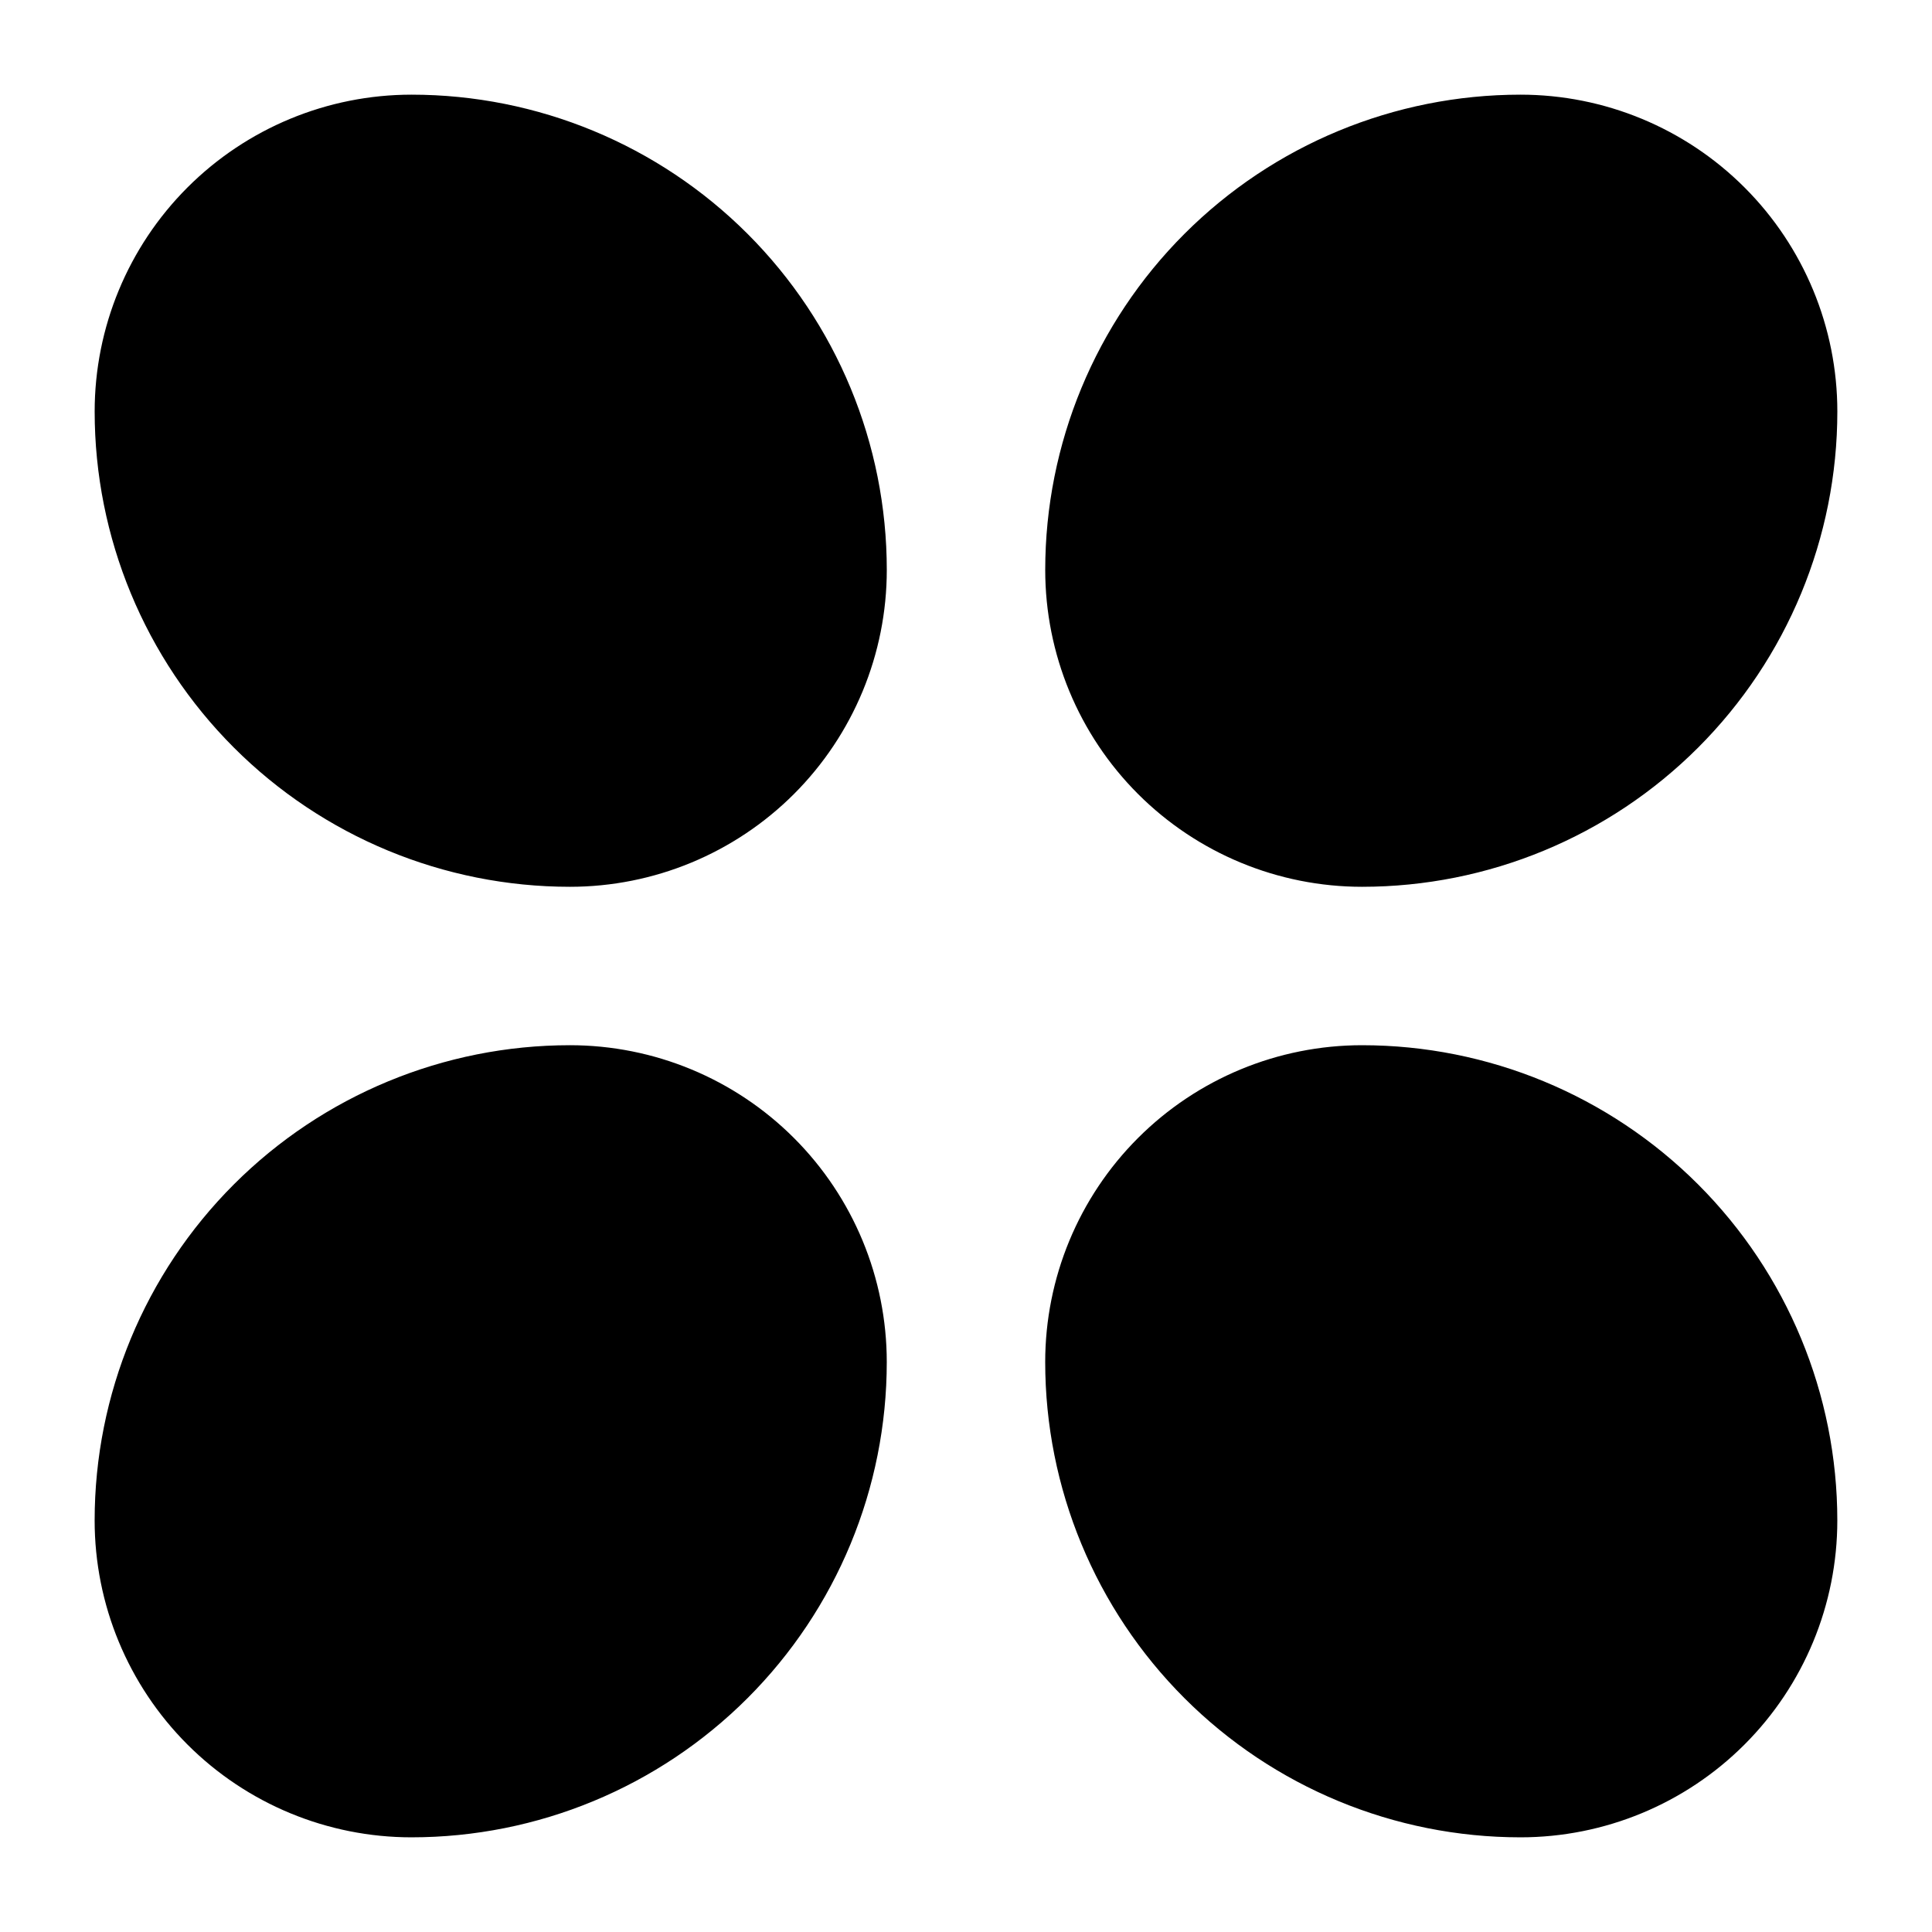
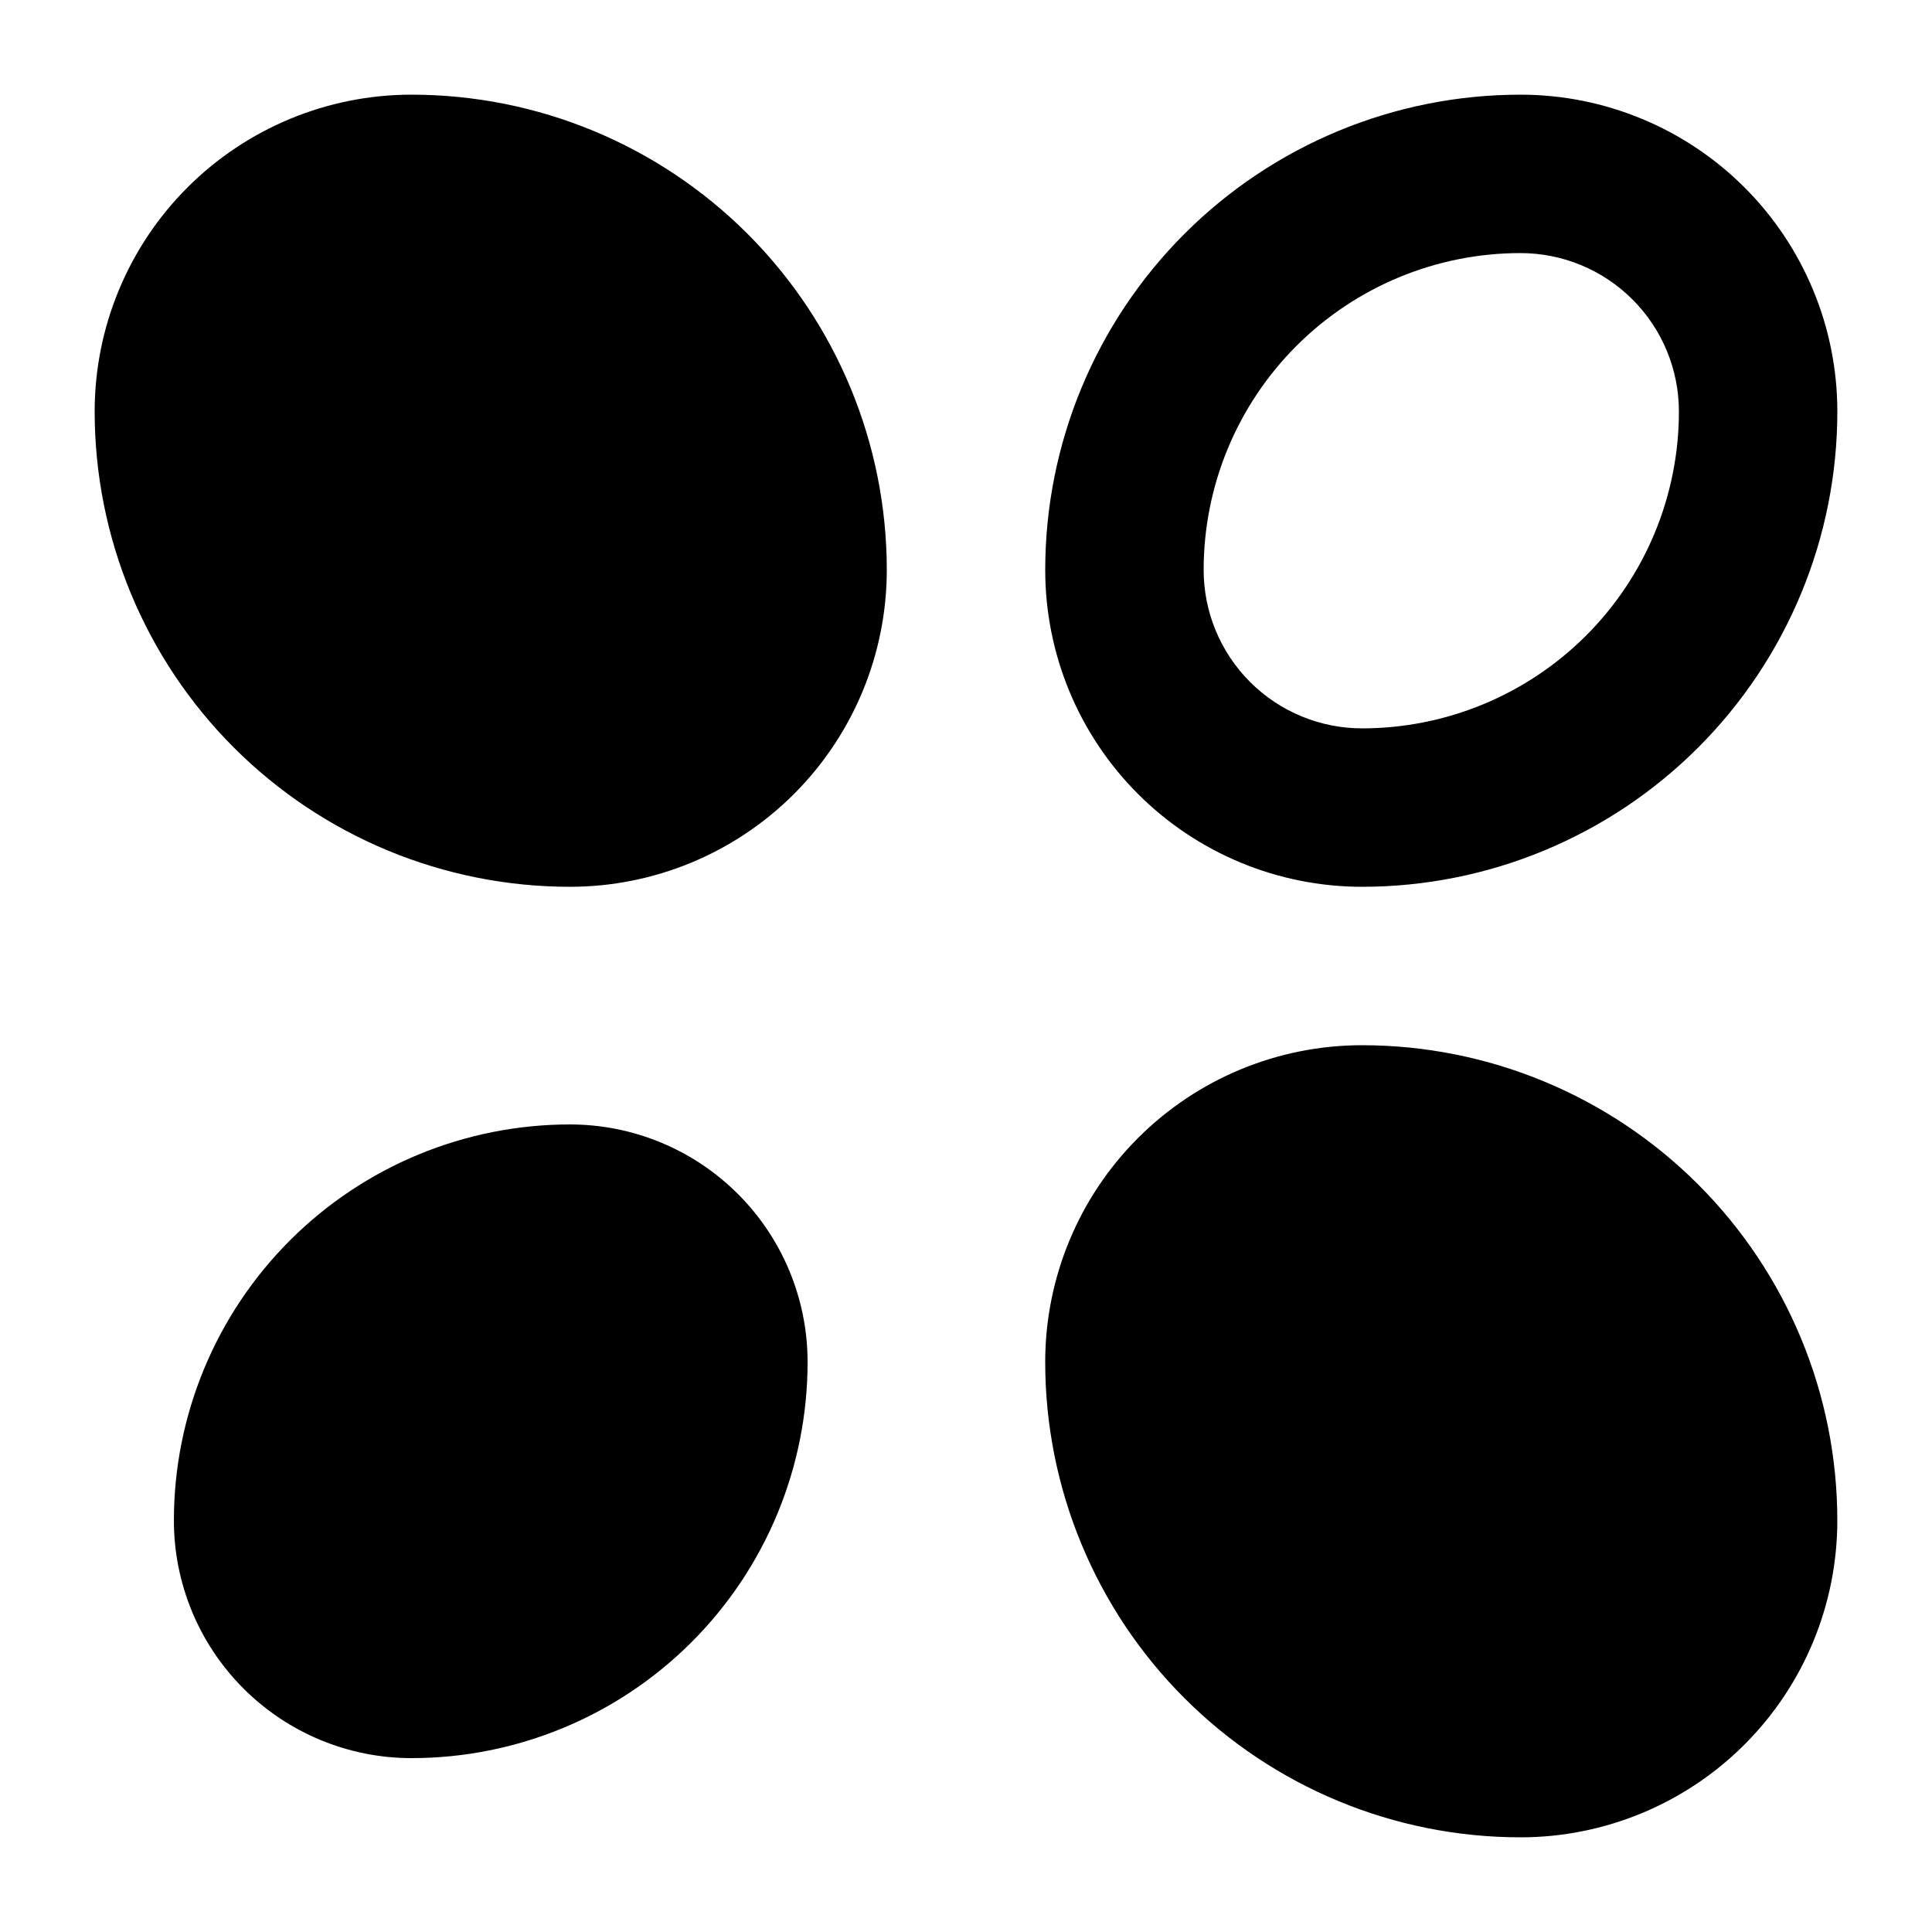
<svg xmlns="http://www.w3.org/2000/svg" fill="#000000" width="800px" height="800px" version="1.1" viewBox="144 144 512 512">
  <g>
-     <path d="m546.94 630.91c-33.402 0-65.441-13.27-89.059-36.891-23.621-23.621-36.891-55.656-36.891-89.062 0-22.27 8.844-43.625 24.594-59.371 15.746-15.75 37.102-24.594 59.371-24.594 33.406 0 65.441 13.27 89.062 36.891 23.621 23.617 36.891 55.656 36.891 89.059 0 22.27-8.844 43.629-24.594 59.375-15.746 15.75-37.105 24.594-59.375 24.594zm-41.984-167.94v0.004c-11.133 0-21.812 4.422-29.684 12.297-7.875 7.871-12.297 18.551-12.297 29.684 0 22.273 8.844 43.629 24.594 59.375 15.746 15.75 37.102 24.594 59.371 24.594 11.137 0 21.816-4.422 29.688-12.297 7.875-7.871 12.297-18.551 12.297-29.688 0-22.27-8.844-43.625-24.594-59.371-15.746-15.75-37.102-24.594-59.375-24.594z" />
+     <path d="m546.94 630.91c-33.402 0-65.441-13.27-89.059-36.891-23.621-23.621-36.891-55.656-36.891-89.062 0-22.27 8.844-43.625 24.594-59.371 15.746-15.75 37.102-24.594 59.371-24.594 33.406 0 65.441 13.27 89.062 36.891 23.621 23.617 36.891 55.656 36.891 89.059 0 22.27-8.844 43.629-24.594 59.375-15.746 15.75-37.105 24.594-59.375 24.594zm-41.984-167.94c-11.133 0-21.812 4.422-29.684 12.297-7.875 7.871-12.297 18.551-12.297 29.684 0 22.273 8.844 43.629 24.594 59.375 15.746 15.75 37.102 24.594 59.371 24.594 11.137 0 21.816-4.422 29.688-12.297 7.875-7.871 12.297-18.551 12.297-29.688 0-22.27-8.844-43.625-24.594-59.371-15.746-15.75-37.102-24.594-59.375-24.594z" />
    <path d="m295.04 379.01c-33.406 0-65.441-13.27-89.062-36.891-23.621-23.621-36.891-55.66-36.891-89.062 0-22.27 8.848-43.629 24.594-59.375 15.746-15.746 37.105-24.594 59.375-24.594 33.402 0 65.441 13.27 89.062 36.891 23.621 23.621 36.891 55.656 36.891 89.062 0 22.27-8.848 43.625-24.594 59.375-15.75 15.746-37.105 24.594-59.375 24.594zm-41.984-167.94c-11.137 0-21.812 4.422-29.688 12.297s-12.297 18.551-12.297 29.688c0 22.27 8.848 43.625 24.594 59.375 15.746 15.746 37.105 24.594 59.375 24.594 11.133 0 21.812-4.426 29.688-12.297 7.871-7.875 12.297-18.555 12.297-29.688 0-22.27-8.848-43.629-24.594-59.375-15.75-15.746-37.105-24.594-59.375-24.594z" />
-     <path d="m253.05 630.91c-22.27 0-43.629-8.844-59.375-24.594-15.746-15.746-24.594-37.105-24.594-59.375 0-33.402 13.27-65.441 36.891-89.059 23.621-23.621 55.656-36.891 89.062-36.891 22.27 0 43.625 8.844 59.375 24.594 15.746 15.746 24.594 37.102 24.594 59.371 0 33.406-13.27 65.441-36.891 89.062-23.621 23.621-55.66 36.891-89.062 36.891zm41.984-167.94v0.004c-22.27 0-43.629 8.844-59.375 24.594-15.746 15.746-24.594 37.102-24.594 59.371 0 11.137 4.422 21.816 12.297 29.688 7.875 7.875 18.551 12.297 29.688 12.297 22.27 0 43.625-8.844 59.375-24.594 15.746-15.746 24.594-37.102 24.594-59.375 0-11.133-4.426-21.812-12.297-29.684-7.875-7.875-18.555-12.297-29.688-12.297z" />
    <path d="m504.96 379.01c-22.27 0-43.625-8.848-59.371-24.594-15.75-15.75-24.594-37.105-24.594-59.375 0-33.406 13.27-65.441 36.891-89.062 23.617-23.621 55.656-36.891 89.059-36.891 22.27 0 43.629 8.848 59.375 24.594 15.75 15.746 24.594 37.105 24.594 59.375 0 33.402-13.27 65.441-36.891 89.062-23.621 23.621-55.656 36.891-89.062 36.891zm41.984-167.94c-22.27 0-43.625 8.848-59.371 24.594-15.75 15.746-24.594 37.105-24.594 59.375 0 11.133 4.422 21.812 12.297 29.688 7.871 7.871 18.551 12.297 29.684 12.297 22.273 0 43.629-8.848 59.375-24.594 15.75-15.75 24.594-37.105 24.594-59.375 0-11.137-4.422-21.812-12.297-29.688-7.871-7.875-18.551-12.297-29.688-12.297z" />
    <path d="m504.96 441.98c27.84 0 54.535 11.055 74.219 30.742 19.684 19.684 30.742 46.379 30.742 74.215 0 16.703-6.633 32.723-18.445 44.531-11.809 11.812-27.828 18.445-44.531 18.445-27.836 0-54.531-11.059-74.215-30.742-19.688-19.684-30.742-46.379-30.742-74.219 0-16.699 6.633-32.719 18.445-44.527 11.809-11.812 27.828-18.445 44.527-18.445z" />
    <path d="m253.05 190.08c27.836 0 54.535 11.059 74.219 30.742 19.684 19.684 30.742 46.379 30.742 74.219 0 16.703-6.637 32.719-18.445 44.531-11.812 11.809-27.828 18.445-44.531 18.445-27.84 0-54.535-11.059-74.219-30.742-19.684-19.684-30.742-46.383-30.742-74.219 0-16.703 6.633-32.723 18.445-44.531 11.809-11.812 27.828-18.445 44.531-18.445z" />
    <path d="m358.02 504.96c0 27.84-11.059 54.535-30.742 74.219-19.684 19.684-46.383 30.742-74.219 30.742-16.703 0-32.723-6.633-44.531-18.445-11.812-11.809-18.445-27.828-18.445-44.531 0-27.836 11.059-54.531 30.742-74.215 19.684-19.688 46.379-30.742 74.219-30.742 16.703 0 32.719 6.633 44.531 18.445 11.809 11.809 18.445 27.828 18.445 44.527z" />
-     <path d="m609.92 253.05c0 27.836-11.059 54.535-30.742 74.219-19.684 19.684-46.379 30.742-74.219 30.742-16.699 0-32.719-6.637-44.527-18.445-11.812-11.812-18.445-27.828-18.445-44.531 0-27.84 11.055-54.535 30.742-74.219 19.684-19.684 46.379-30.742 74.215-30.742 16.703 0 32.723 6.633 44.531 18.445 11.812 11.809 18.445 27.828 18.445 44.531z" />
  </g>
</svg>